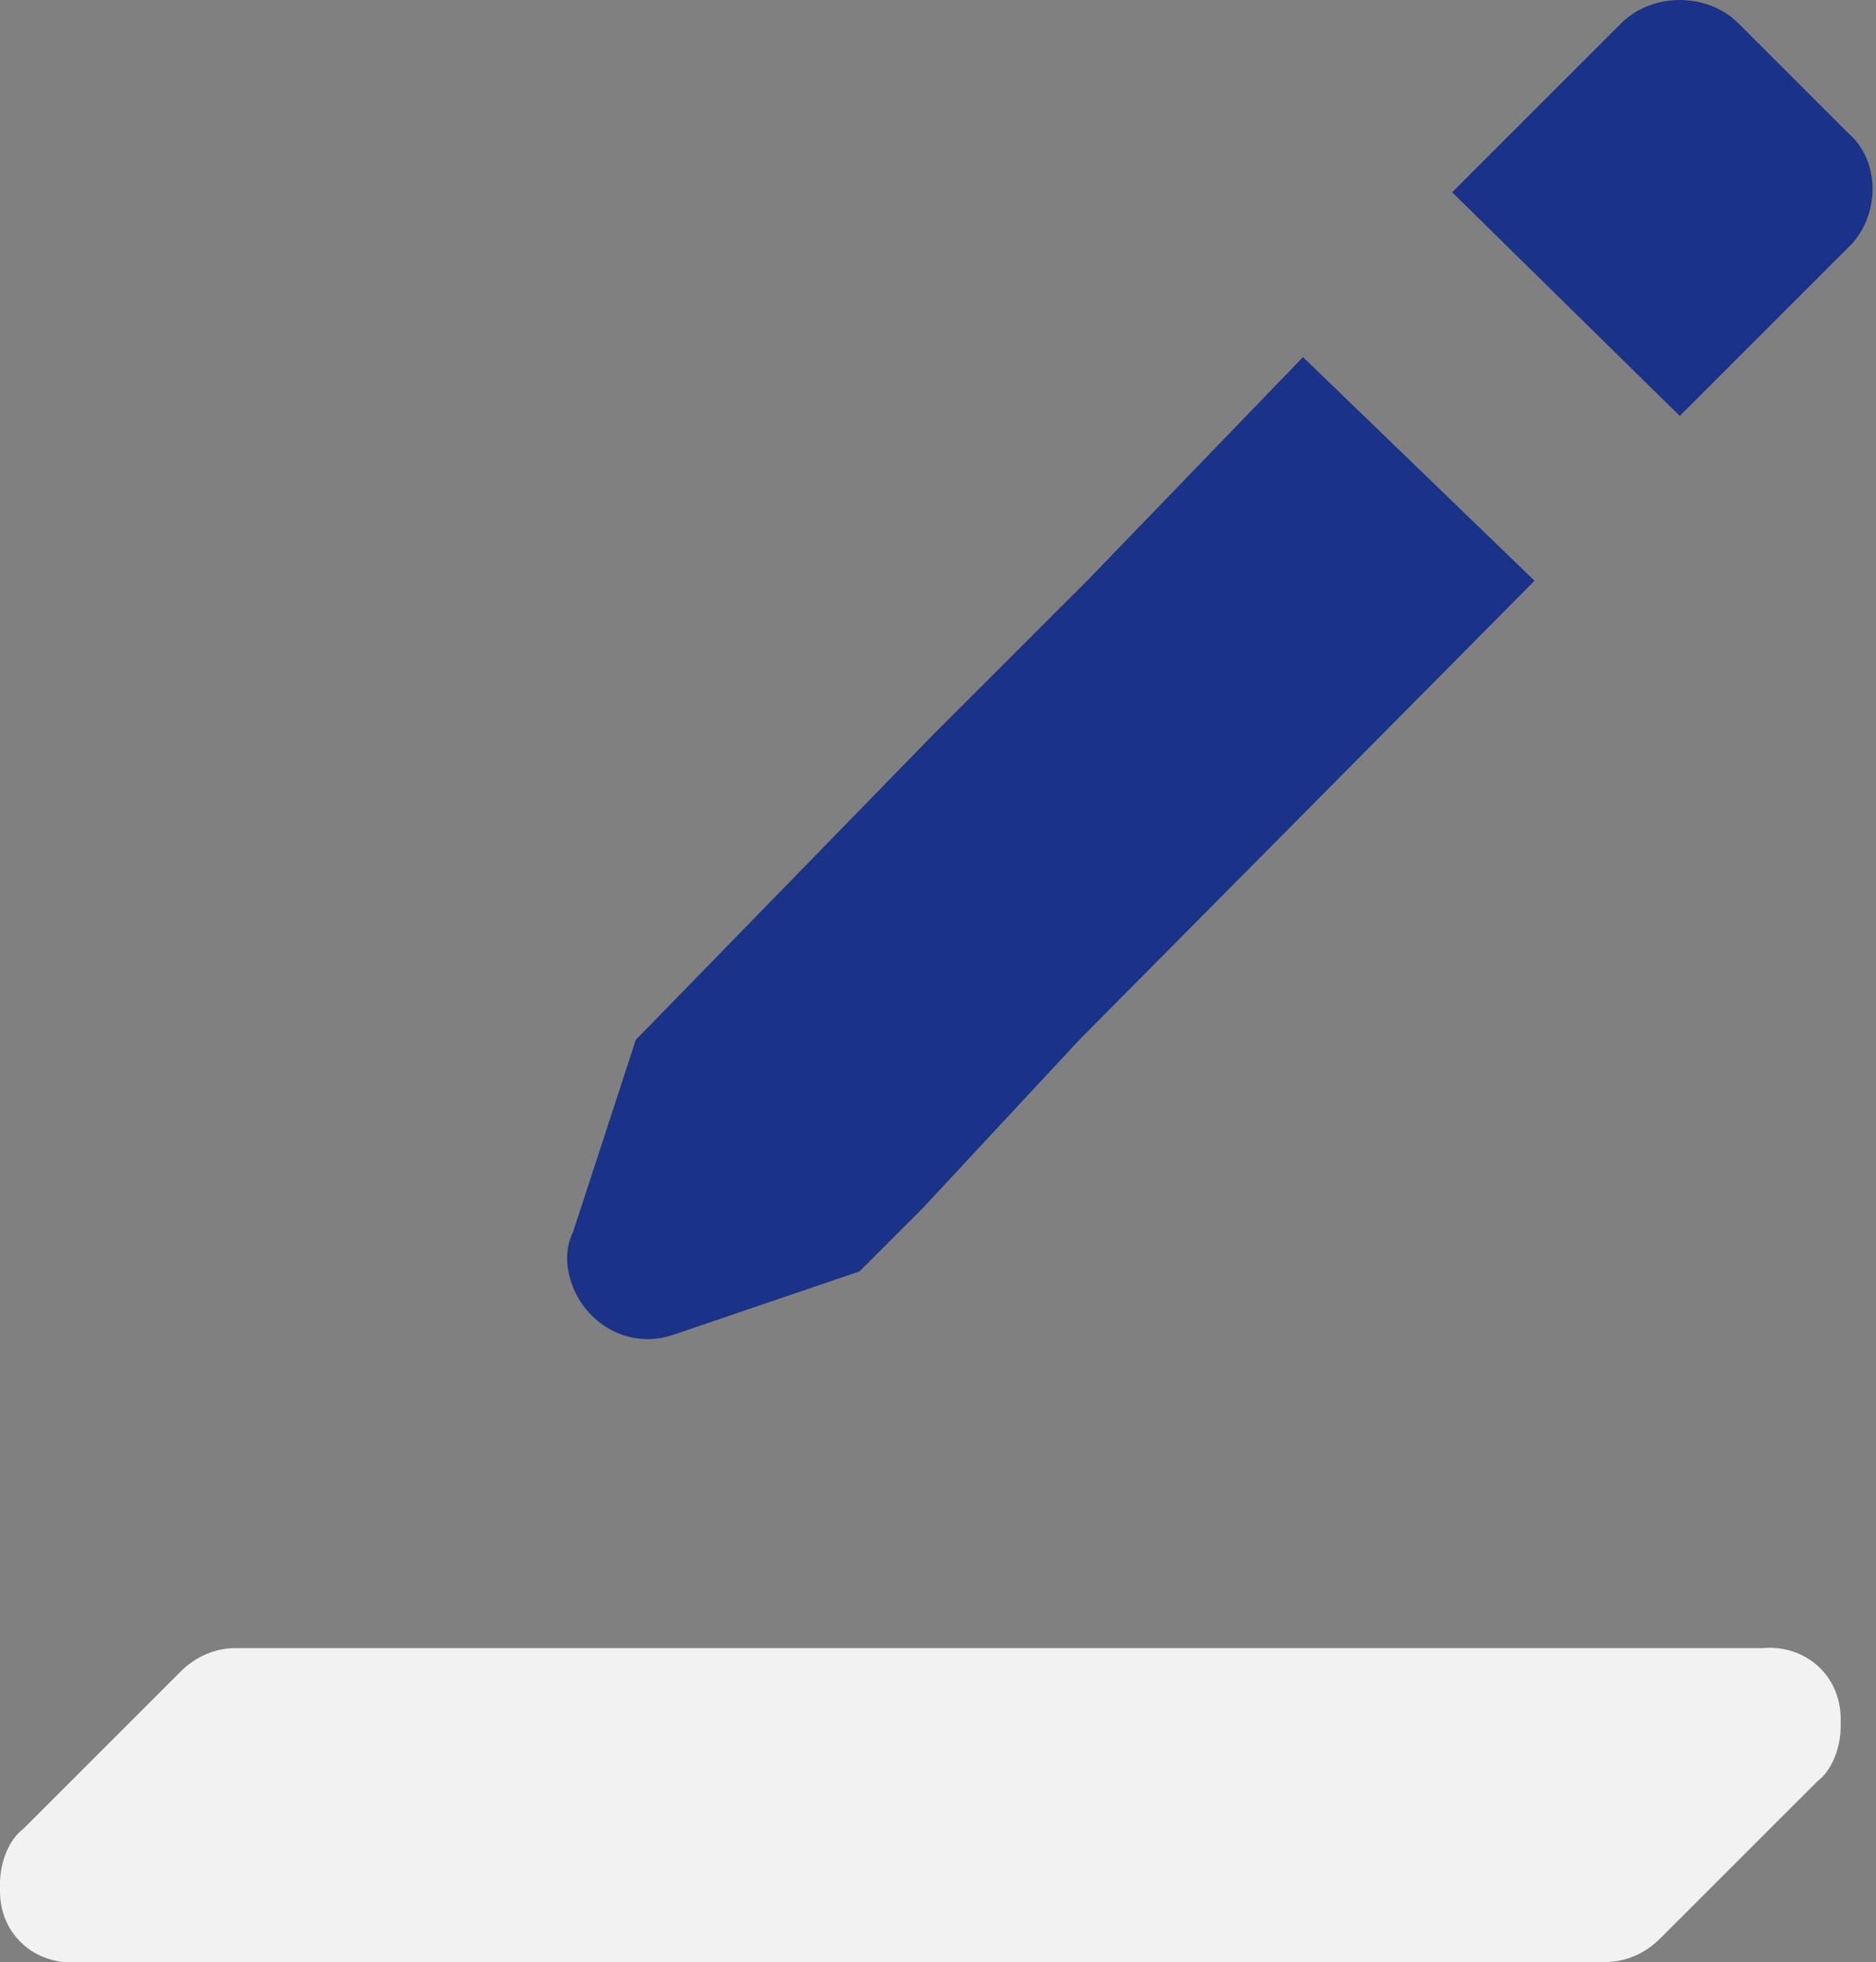
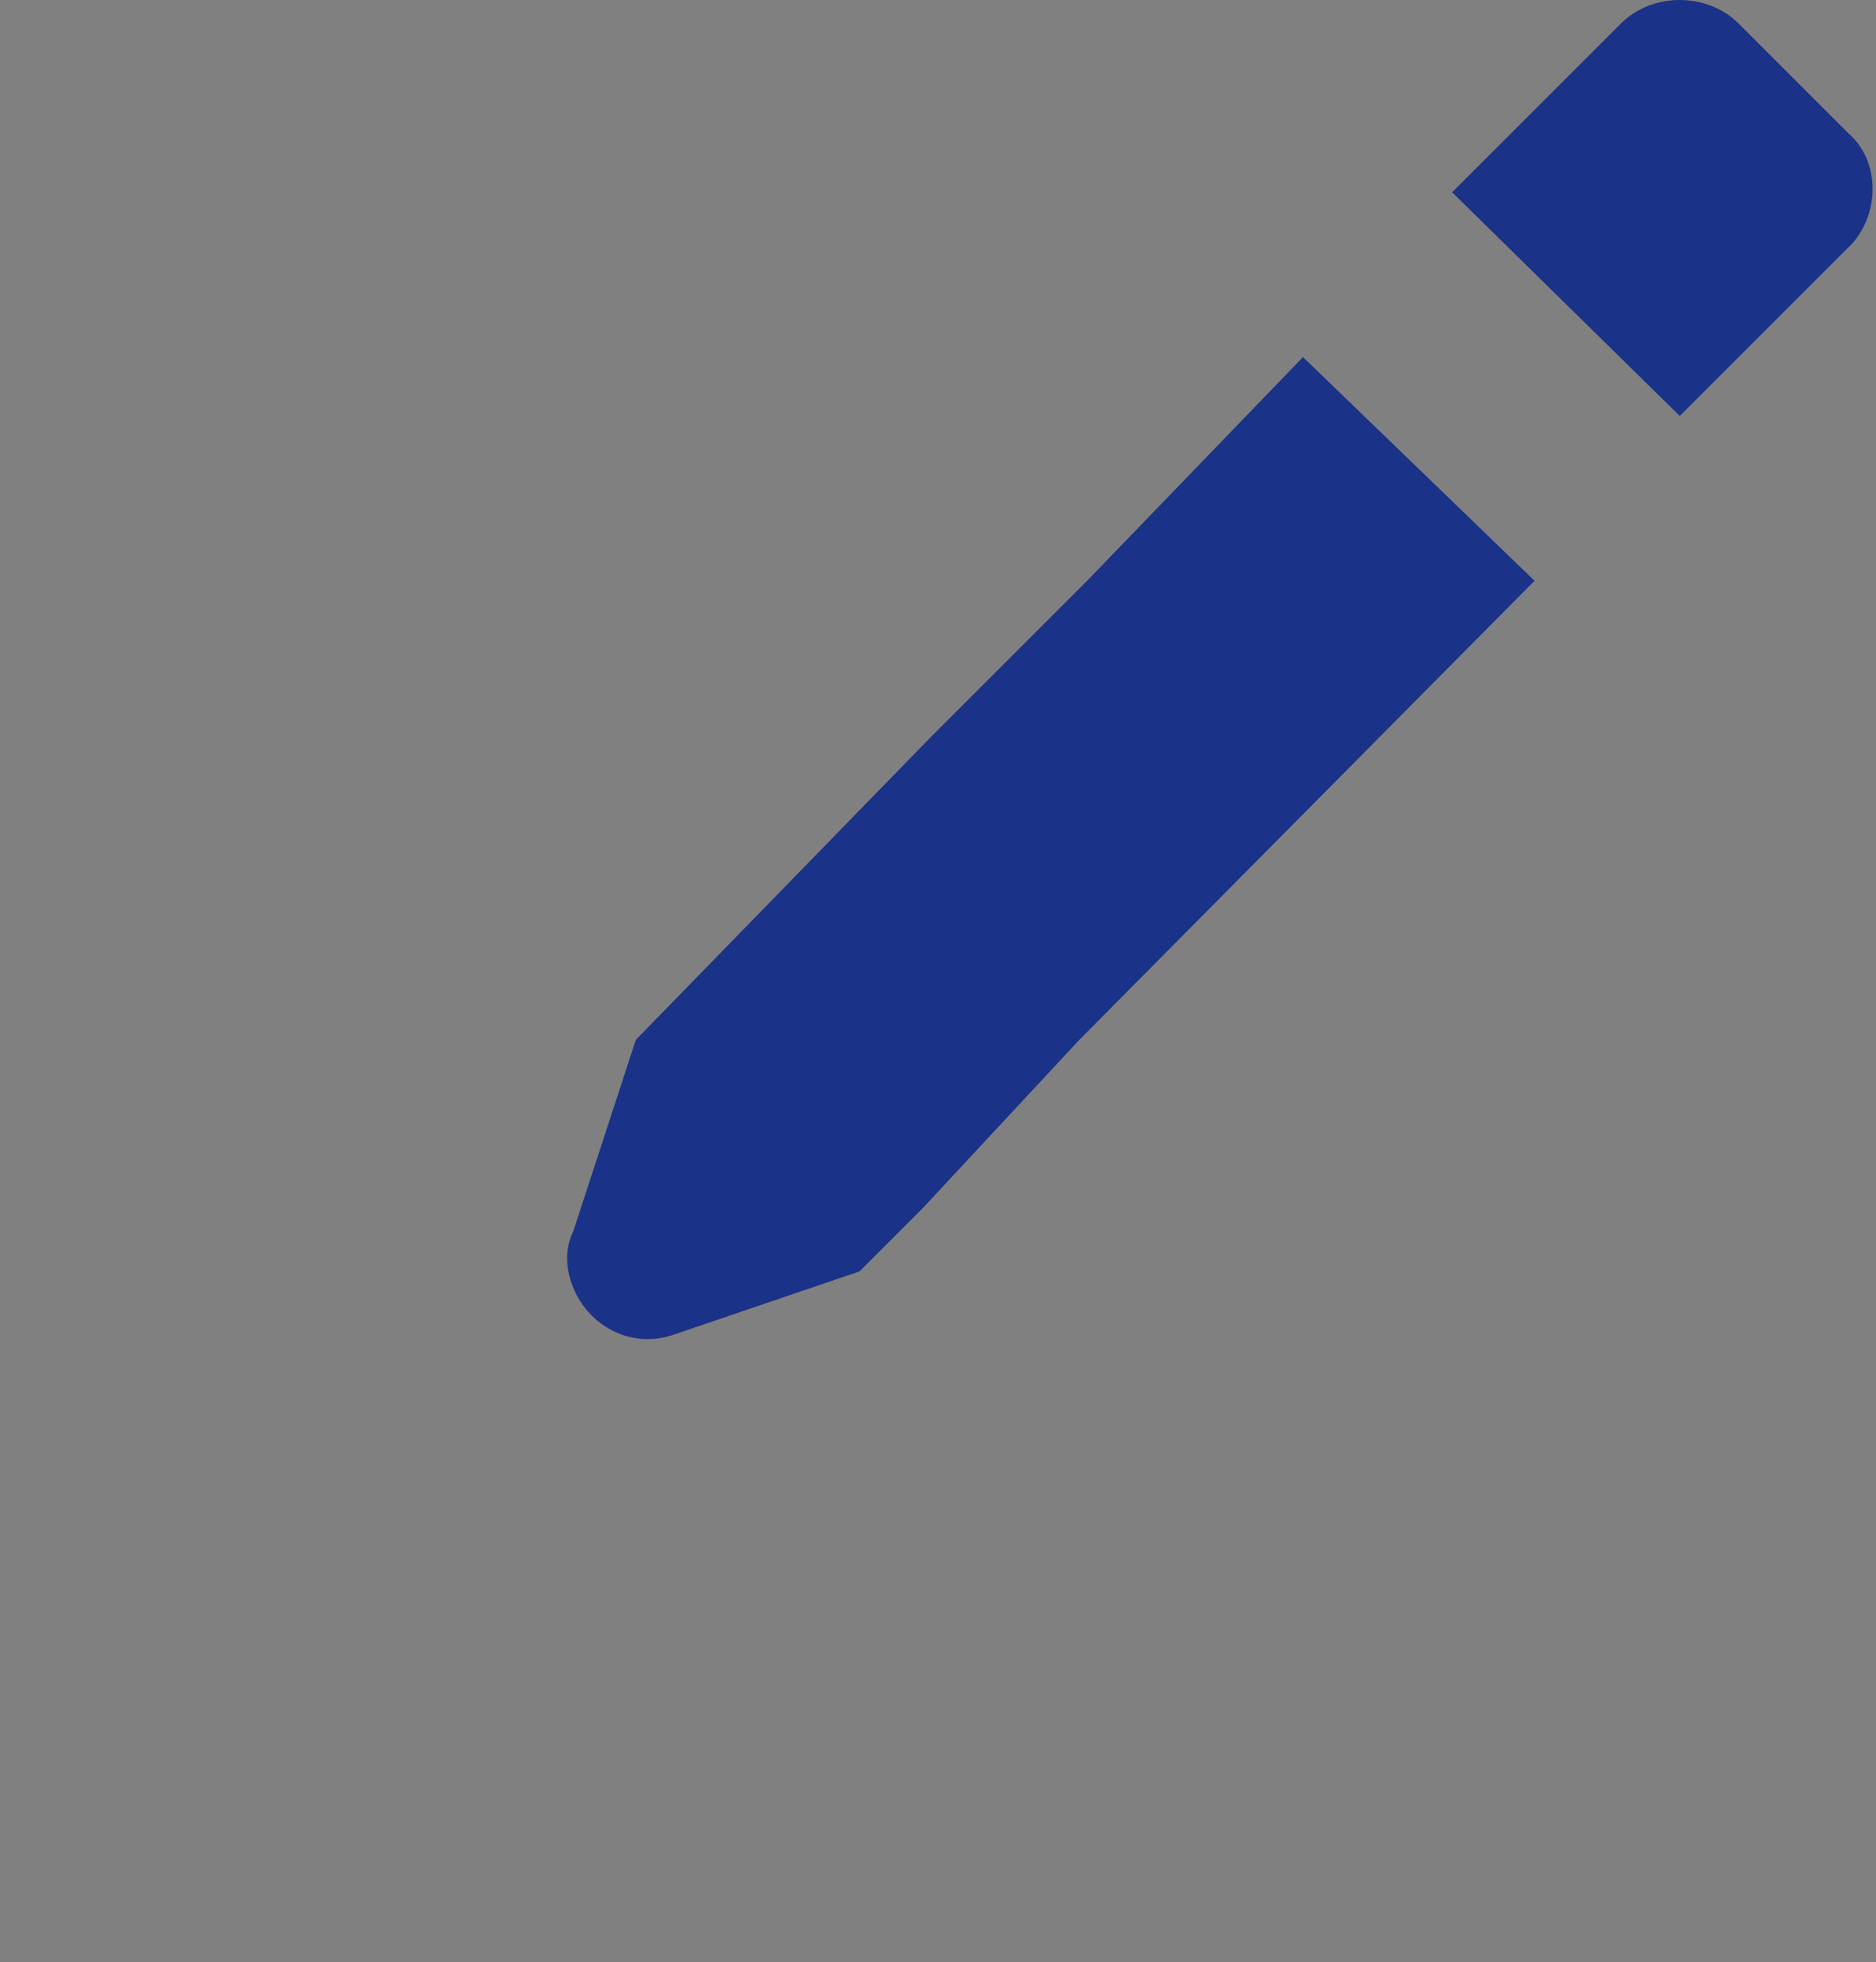
<svg xmlns="http://www.w3.org/2000/svg" version="1.1" x="0" y="0" viewBox="0 0 47.8 50" xml:space="preserve">
  <rect x="0" y="0" width="47.8" height="50" fill="#808080" stroke="none" />
-   <path d="M40.9 50H2c-1.1.1-2-.7-2-1.8V48c0-.5.2-1.1.6-1.4l4-4c.4-.4.9-.6 1.4-.6h38.9c1.1-.1 2 .7 2 1.8v.2c0 .5-.2 1.1-.6 1.4l-4 4c-.4.4-.9.6-1.4.6z" fill="#f2f2f2" />
  <path d="M14.6 31.4l1.6-4.9 7.5-7.7 4-4 5.5-5.7 5.9 5.7-11.6 11.7-4 4.3-1.6 1.6-4.7 1.6c-1.1.4-2.2-.2-2.6-1.2-.2-.5-.2-1 0-1.4zM44.3.6l2.8 2.8c.8.7.8 2 .1 2.8l-.1.1-4.3 4.3L37 4.9 41.3.6c.8-.8 2.2-.8 3 0z" fill="#1a3288" />
</svg>